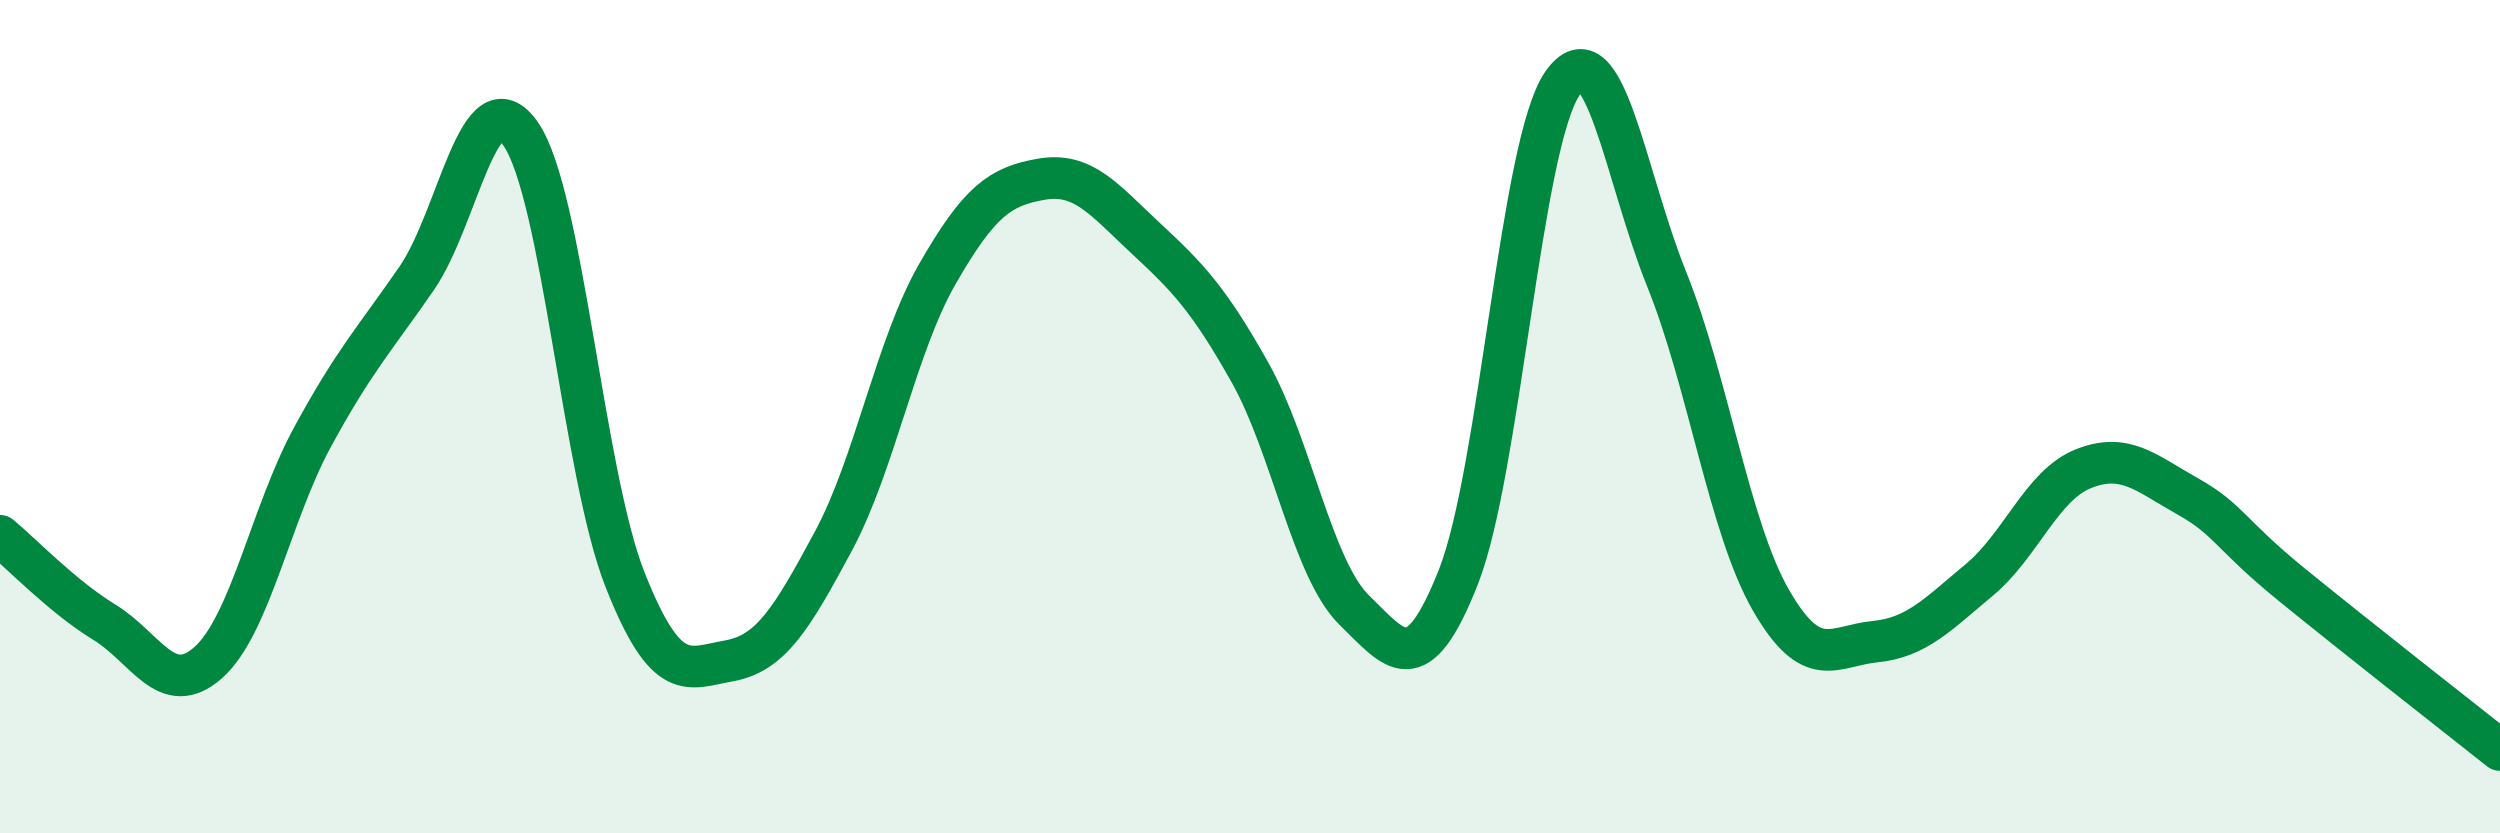
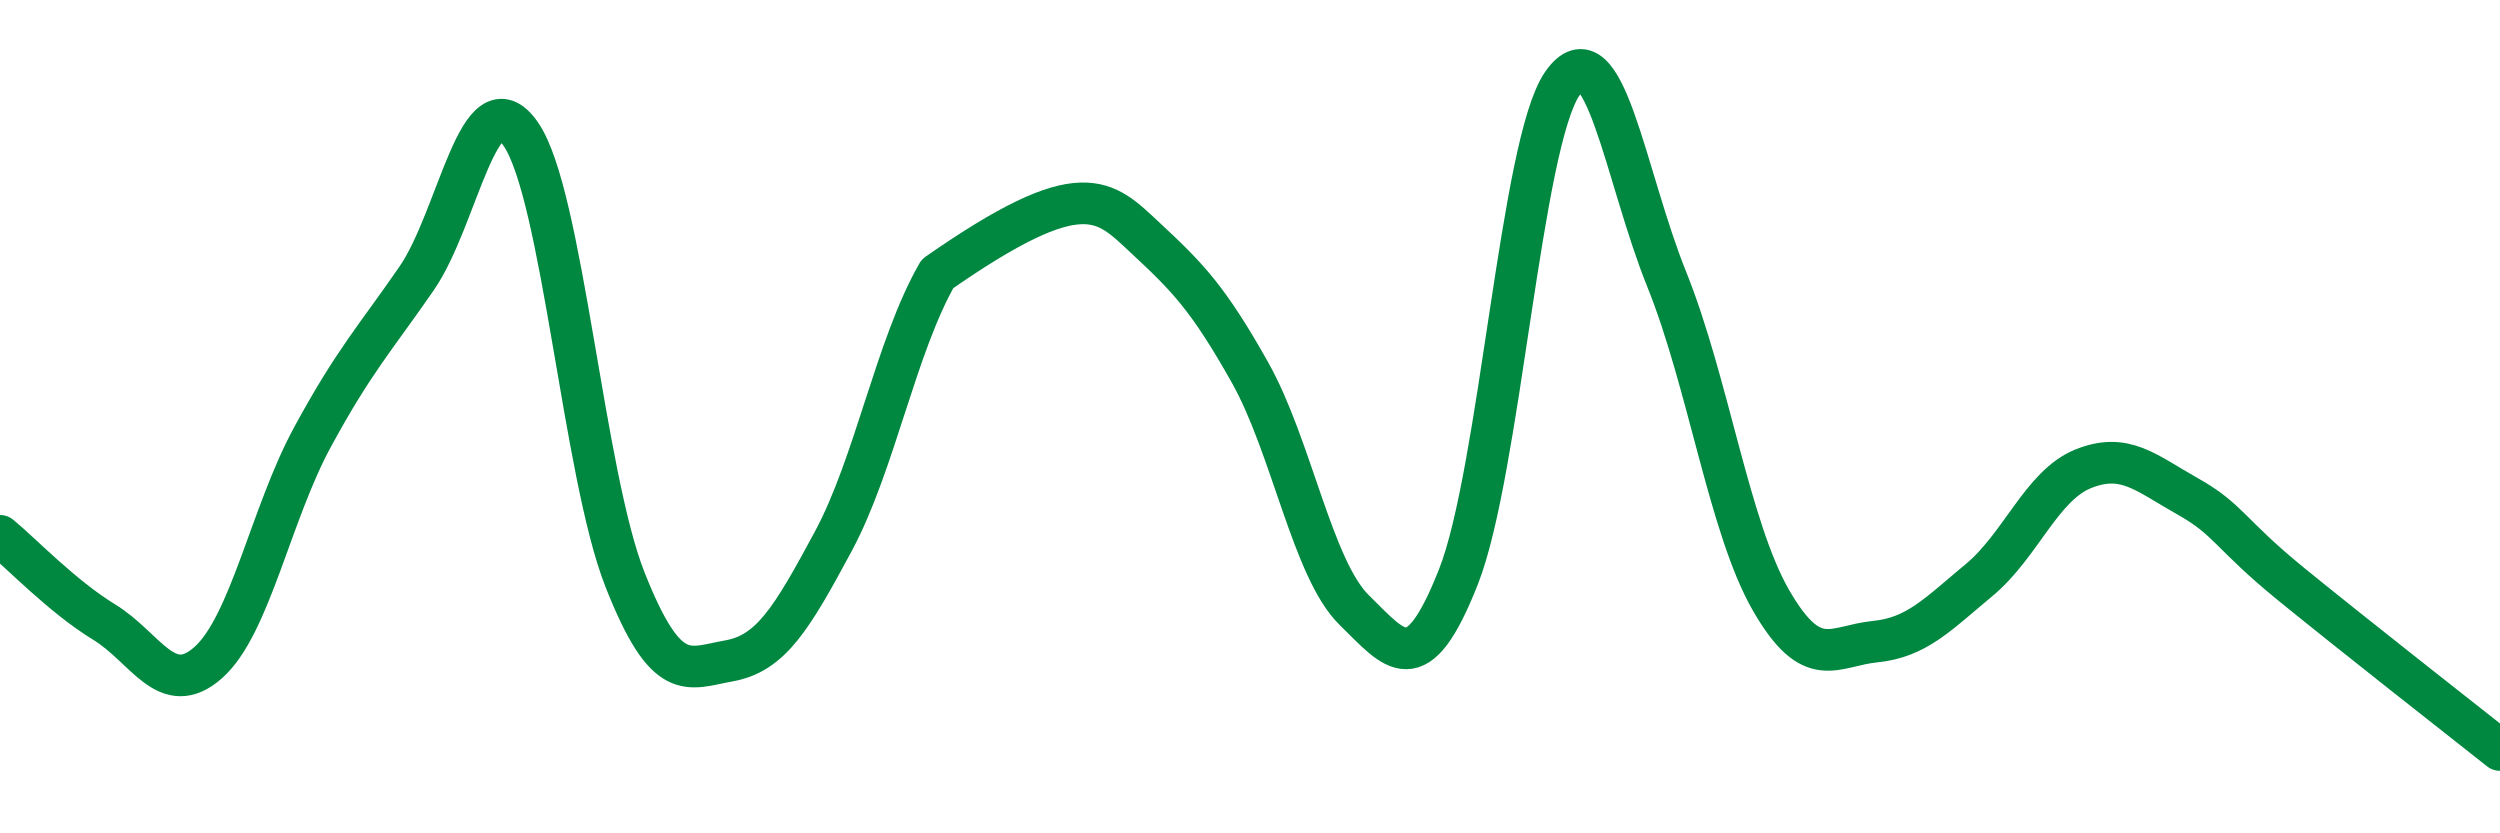
<svg xmlns="http://www.w3.org/2000/svg" width="60" height="20" viewBox="0 0 60 20">
-   <path d="M 0,12.86 C 0.5,13.27 1.5,14.32 2.5,14.93 C 3.5,15.54 4,16.79 5,15.9 C 6,15.01 6.5,12.33 7.5,10.49 C 8.5,8.65 9,8.13 10,6.68 C 11,5.23 11.5,1.77 12.5,3.22 C 13.5,4.67 14,11.38 15,13.91 C 16,16.44 16.5,16.04 17.5,15.86 C 18.5,15.68 19,14.85 20,12.99 C 21,11.13 21.5,8.31 22.5,6.57 C 23.5,4.83 24,4.47 25,4.3 C 26,4.13 26.5,4.79 27.5,5.72 C 28.5,6.65 29,7.16 30,8.94 C 31,10.72 31.5,13.66 32.5,14.64 C 33.5,15.62 34,16.38 35,13.85 C 36,11.32 36.5,3.43 37.5,2 C 38.5,0.57 39,4.22 40,6.7 C 41,9.18 41.5,12.66 42.5,14.4 C 43.5,16.14 44,15.5 45,15.4 C 46,15.3 46.5,14.75 47.5,13.92 C 48.5,13.09 49,11.65 50,11.25 C 51,10.85 51.5,11.35 52.5,11.91 C 53.5,12.47 53.5,12.81 55,14.03 C 56.5,15.25 59,17.21 60,18L60 20L0 20Z" fill="#008740" opacity="0.1" stroke-linecap="round" stroke-linejoin="round" />
-   <path d="M 0,12.86 C 0.5,13.27 1.5,14.32 2.5,14.93 C 3.5,15.54 4,16.79 5,15.9 C 6,15.01 6.5,12.33 7.5,10.49 C 8.5,8.65 9,8.13 10,6.68 C 11,5.23 11.5,1.77 12.5,3.22 C 13.5,4.67 14,11.38 15,13.91 C 16,16.44 16.5,16.04 17.5,15.86 C 18.5,15.68 19,14.85 20,12.99 C 21,11.13 21.5,8.31 22.5,6.57 C 23.5,4.83 24,4.47 25,4.3 C 26,4.13 26.5,4.79 27.5,5.72 C 28.5,6.65 29,7.16 30,8.94 C 31,10.72 31.5,13.66 32.5,14.64 C 33.5,15.62 34,16.38 35,13.85 C 36,11.32 36.5,3.43 37.5,2 C 38.5,0.57 39,4.22 40,6.7 C 41,9.18 41.5,12.66 42.5,14.4 C 43.5,16.14 44,15.5 45,15.4 C 46,15.3 46.5,14.75 47.5,13.92 C 48.5,13.09 49,11.65 50,11.25 C 51,10.85 51.5,11.35 52.5,11.91 C 53.5,12.47 53.5,12.81 55,14.03 C 56.5,15.25 59,17.21 60,18" stroke="#008740" stroke-width="1" fill="none" stroke-linecap="round" stroke-linejoin="round" />
+   <path d="M 0,12.86 C 0.5,13.27 1.5,14.32 2.5,14.93 C 3.5,15.54 4,16.79 5,15.9 C 6,15.01 6.5,12.33 7.5,10.49 C 8.5,8.65 9,8.13 10,6.68 C 11,5.23 11.5,1.77 12.5,3.22 C 13.5,4.67 14,11.38 15,13.91 C 16,16.44 16.5,16.04 17.5,15.86 C 18.5,15.68 19,14.85 20,12.99 C 21,11.13 21.5,8.31 22.5,6.57 C 26,4.13 26.5,4.79 27.5,5.72 C 28.5,6.65 29,7.16 30,8.94 C 31,10.72 31.5,13.66 32.5,14.64 C 33.5,15.62 34,16.38 35,13.85 C 36,11.32 36.5,3.43 37.5,2 C 38.5,0.57 39,4.22 40,6.7 C 41,9.18 41.5,12.66 42.5,14.4 C 43.5,16.14 44,15.5 45,15.4 C 46,15.3 46.5,14.75 47.5,13.92 C 48.5,13.09 49,11.65 50,11.25 C 51,10.85 51.5,11.35 52.5,11.91 C 53.5,12.47 53.5,12.81 55,14.03 C 56.5,15.25 59,17.21 60,18" stroke="#008740" stroke-width="1" fill="none" stroke-linecap="round" stroke-linejoin="round" />
</svg>